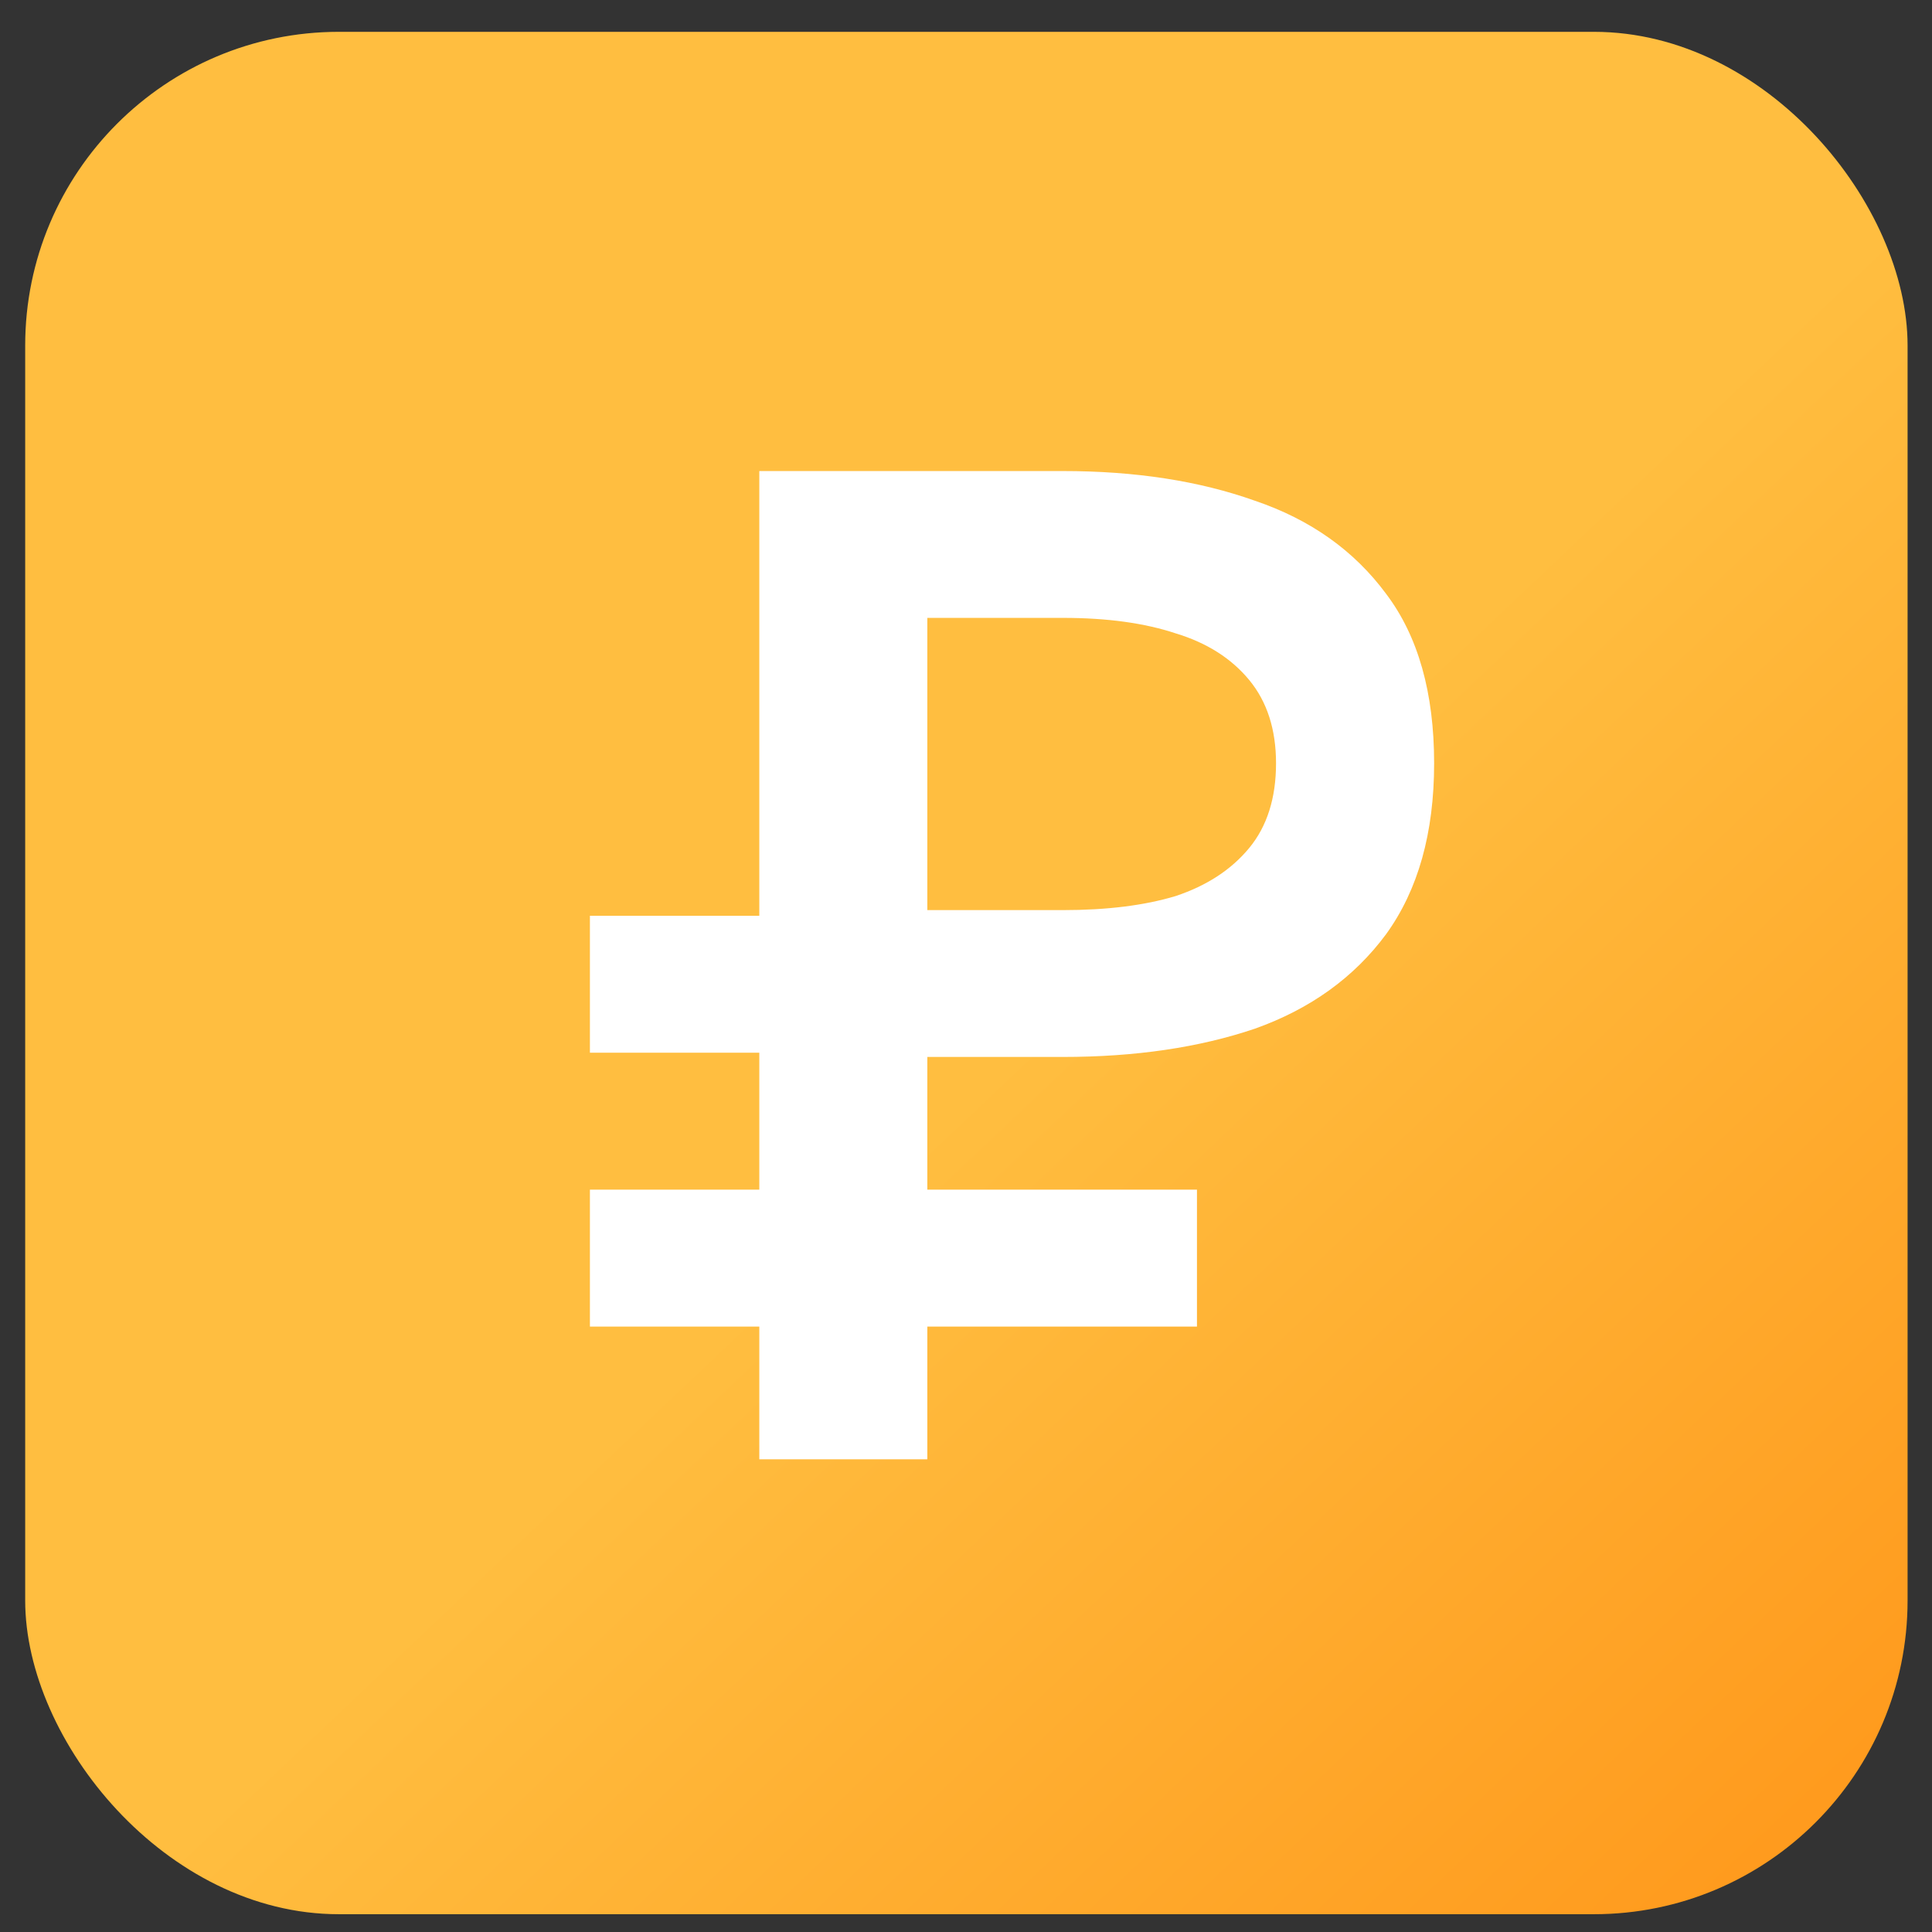
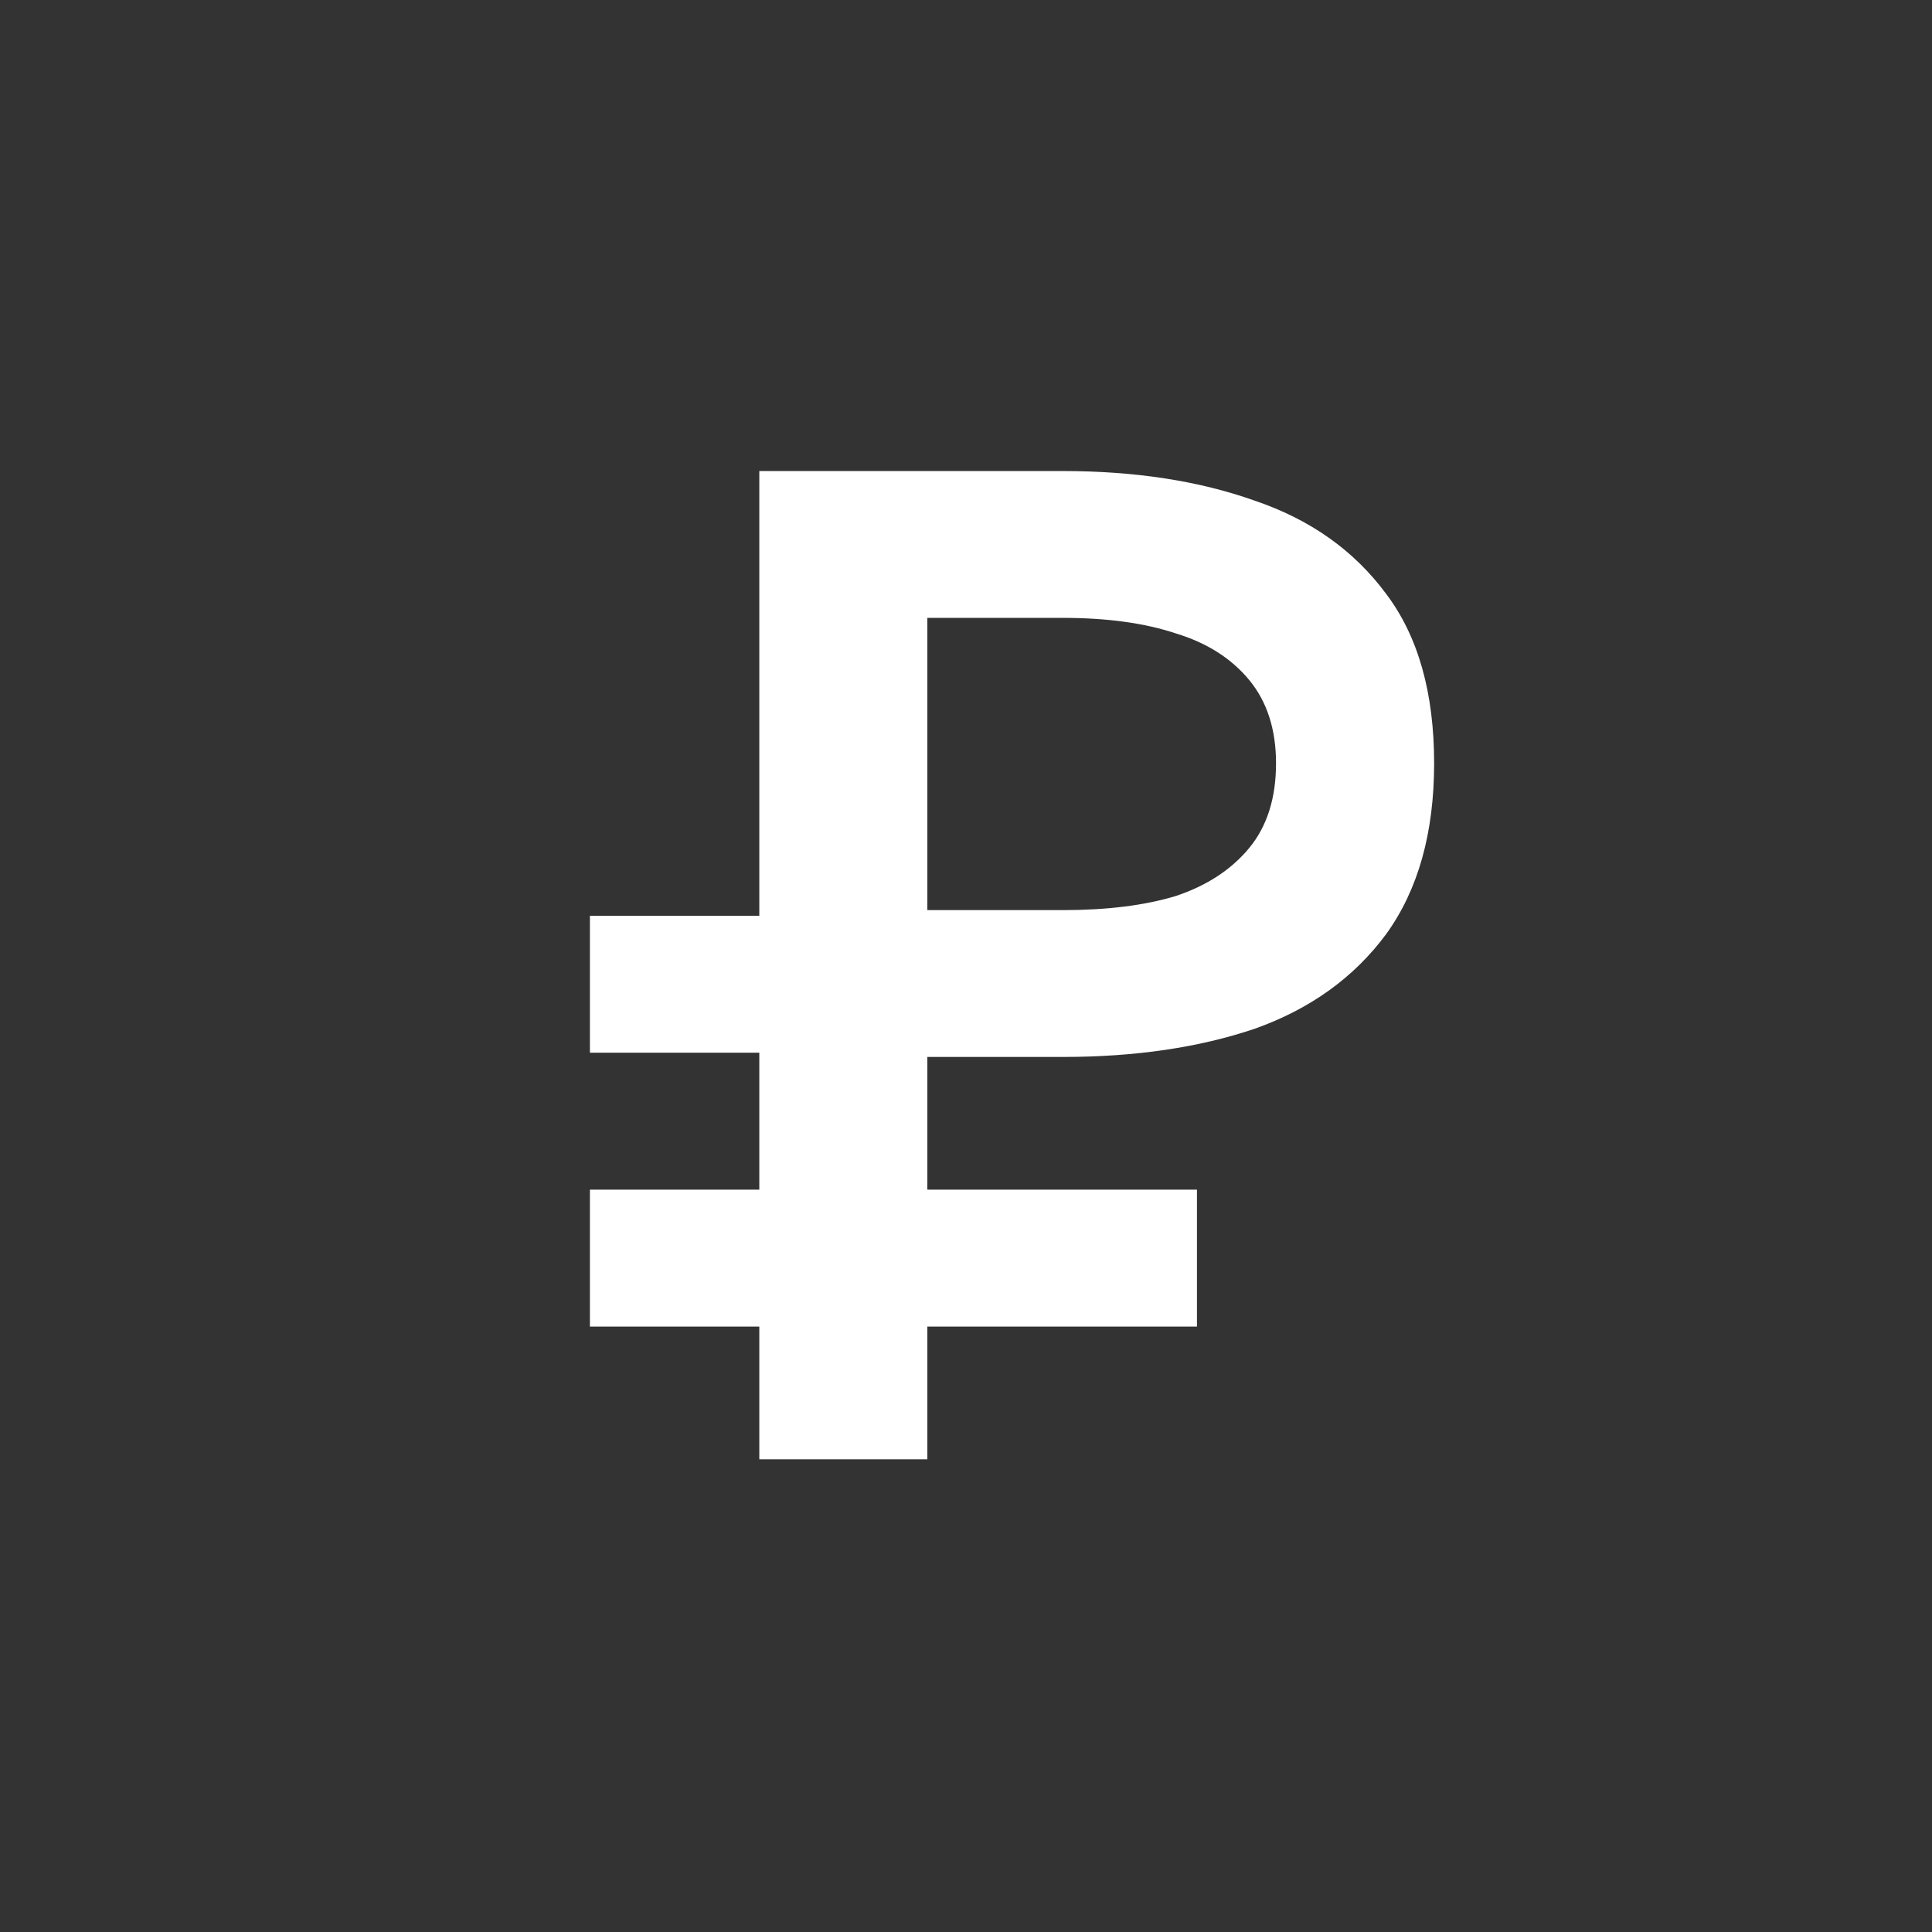
<svg xmlns="http://www.w3.org/2000/svg" width="53" height="53" viewBox="0 0 53 53" fill="none">
  <rect x="0" y="0" width="53" height="53" fill="#333333" stroke="none" />
-   <rect x="0.691" y="0.873" width="51.639" height="51.639" rx="8.606" fill="url(#paint0_linear_84_474)" />
  <path d="M20.83 12.922V40.032H25.439V12.922H20.83ZM23.425 16.95H29.157C30.37 16.95 31.403 17.092 32.255 17.376C33.107 17.634 33.778 18.06 34.269 18.654C34.759 19.248 35.005 20.01 35.005 20.939C35.005 21.894 34.759 22.669 34.269 23.263C33.778 23.857 33.107 24.296 32.255 24.58C31.403 24.838 30.37 24.967 29.157 24.967H23.425V28.995H29.157C31.145 28.995 32.9 28.736 34.424 28.22C35.947 27.678 37.148 26.813 38.026 25.625C38.903 24.412 39.342 22.85 39.342 20.939C39.342 19.003 38.903 17.453 38.026 16.292C37.148 15.104 35.947 14.252 34.424 13.736C32.9 13.193 31.145 12.922 29.157 12.922H23.425V16.95ZM24.896 36.392H32.836V32.635H24.896V36.392ZM16.183 28.878H24.122V25.122H16.183V28.878ZM16.183 36.392H24.122V32.635H16.183V36.392Z" fill="white" />
  <defs>
    <linearGradient id="paint0_linear_84_474" x1="0.691" y1="0.873" x2="52.33" y2="55.416" gradientUnits="userSpaceOnUse">
      <stop offset="0.519" stop-color="#FFBE40" />
      <stop offset="1" stop-color="#FF9417" />
    </linearGradient>
  </defs>
</svg>